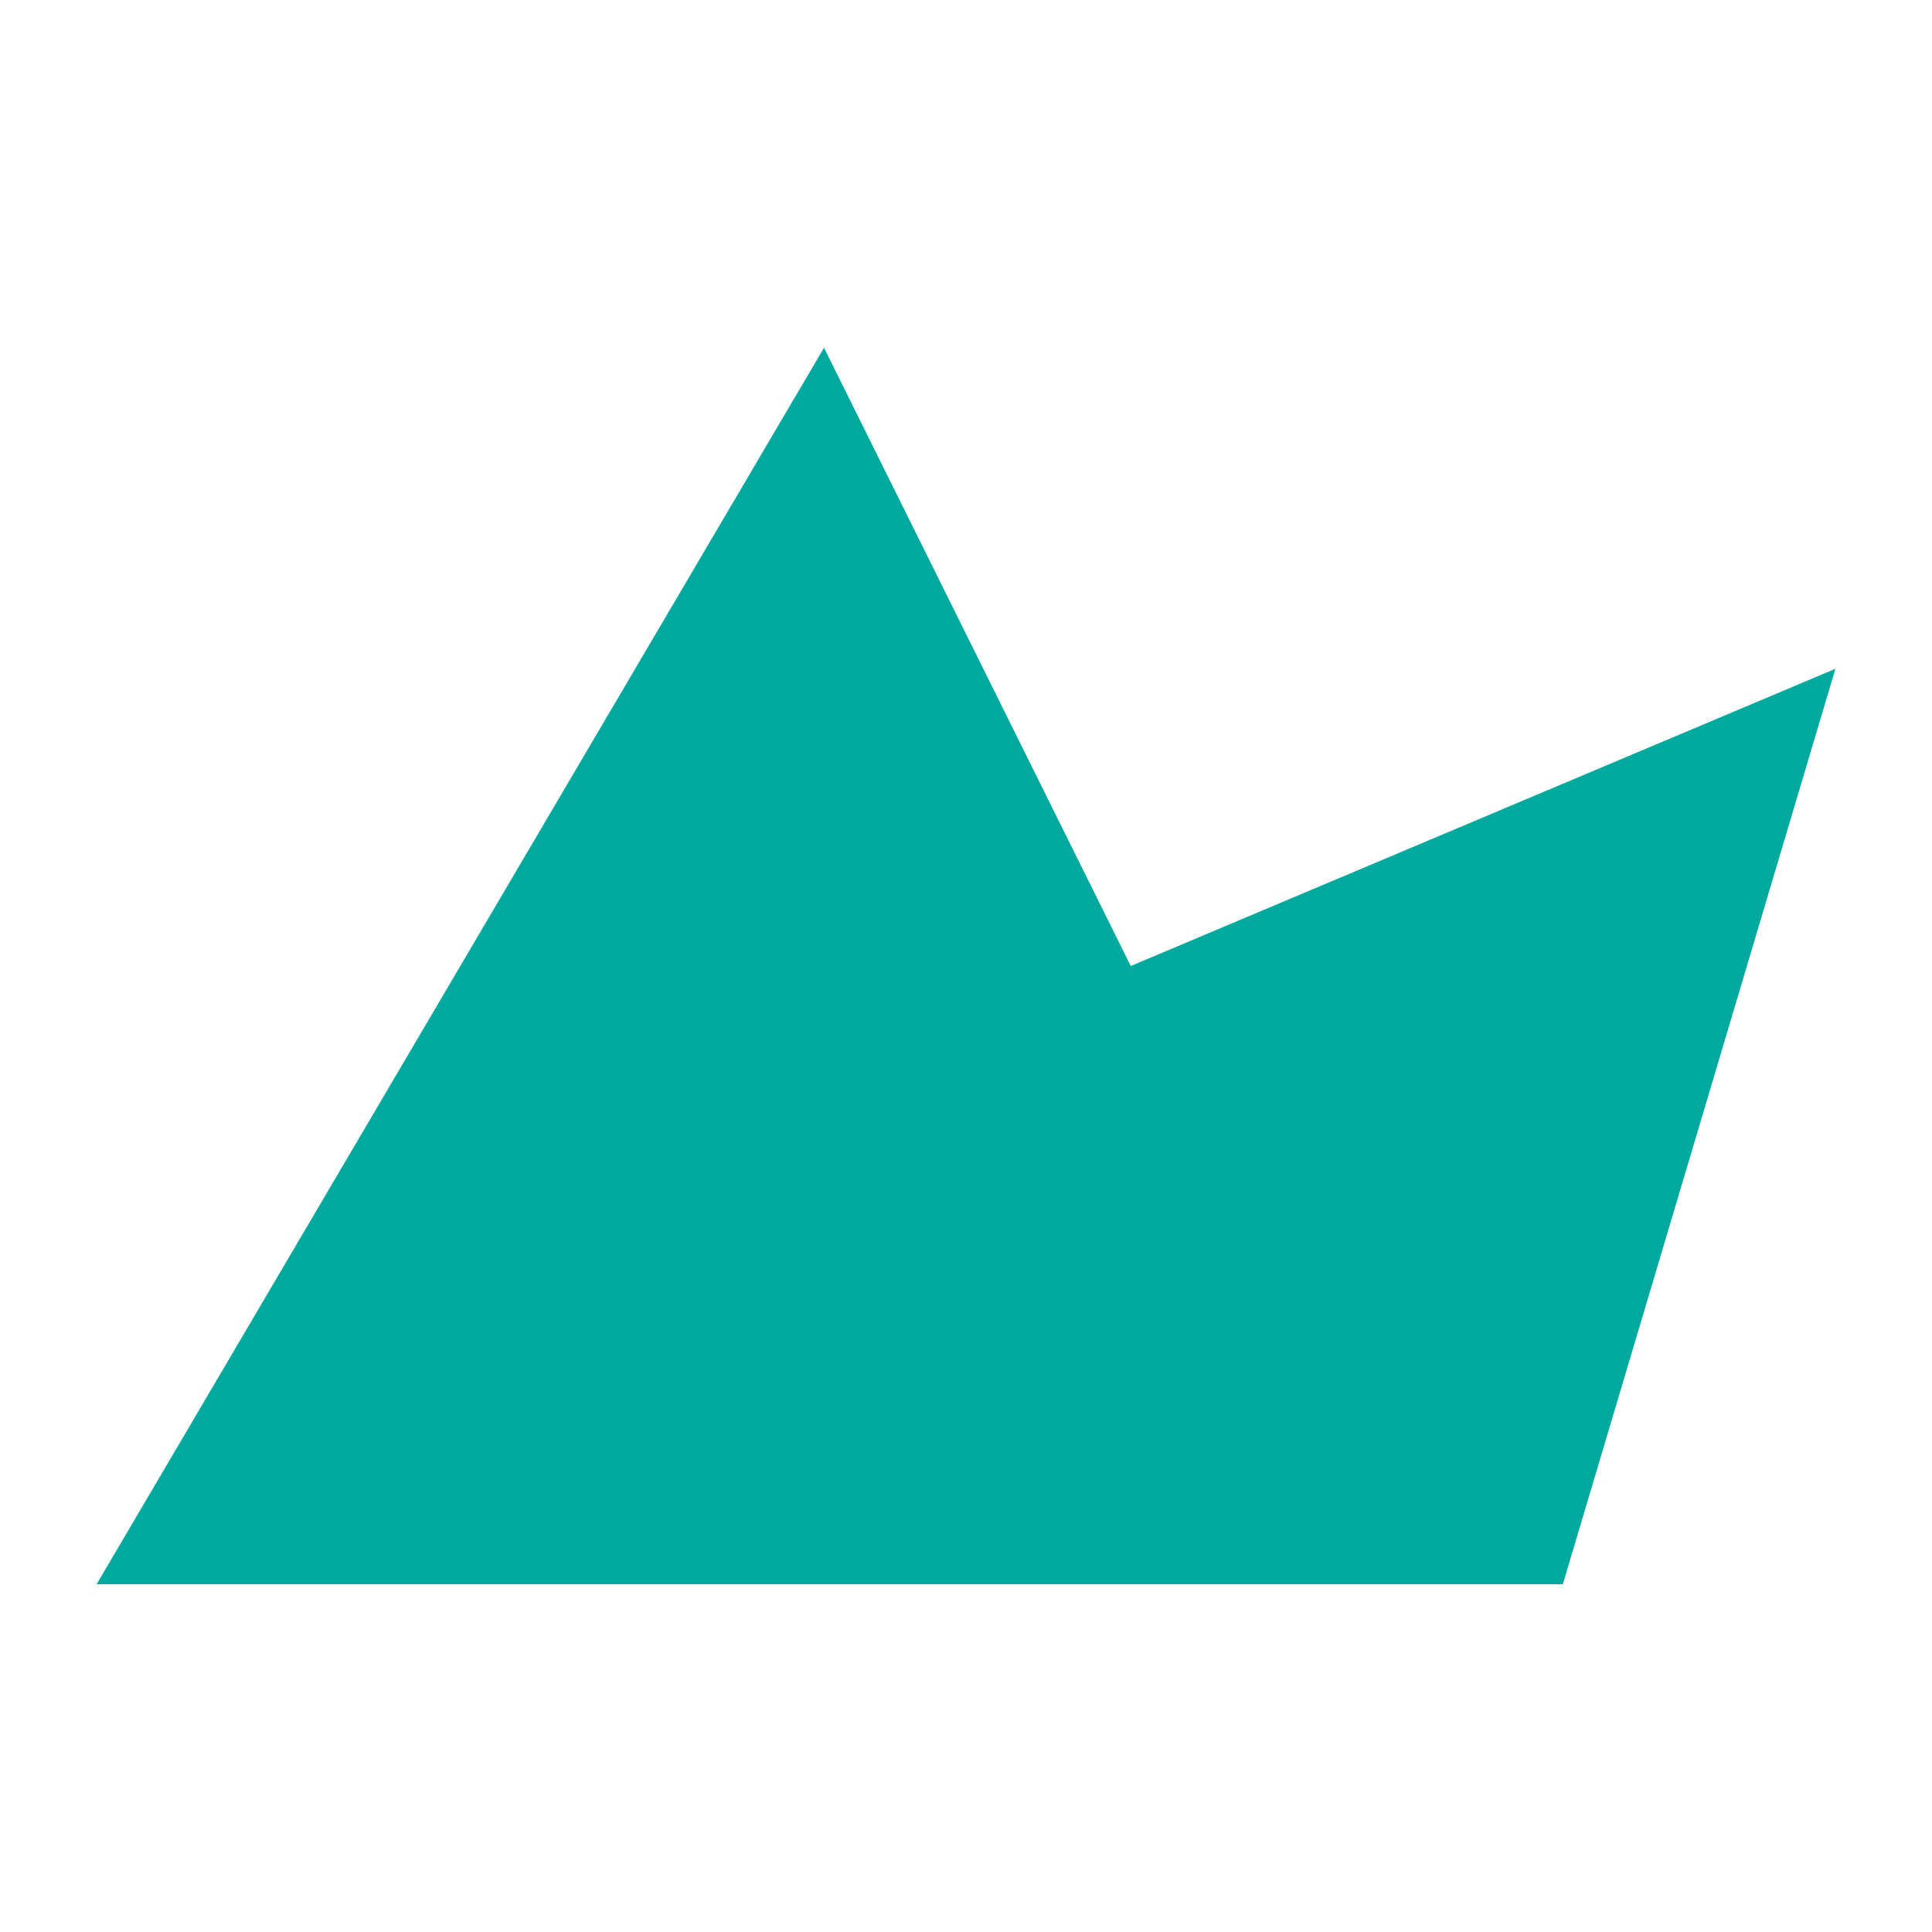
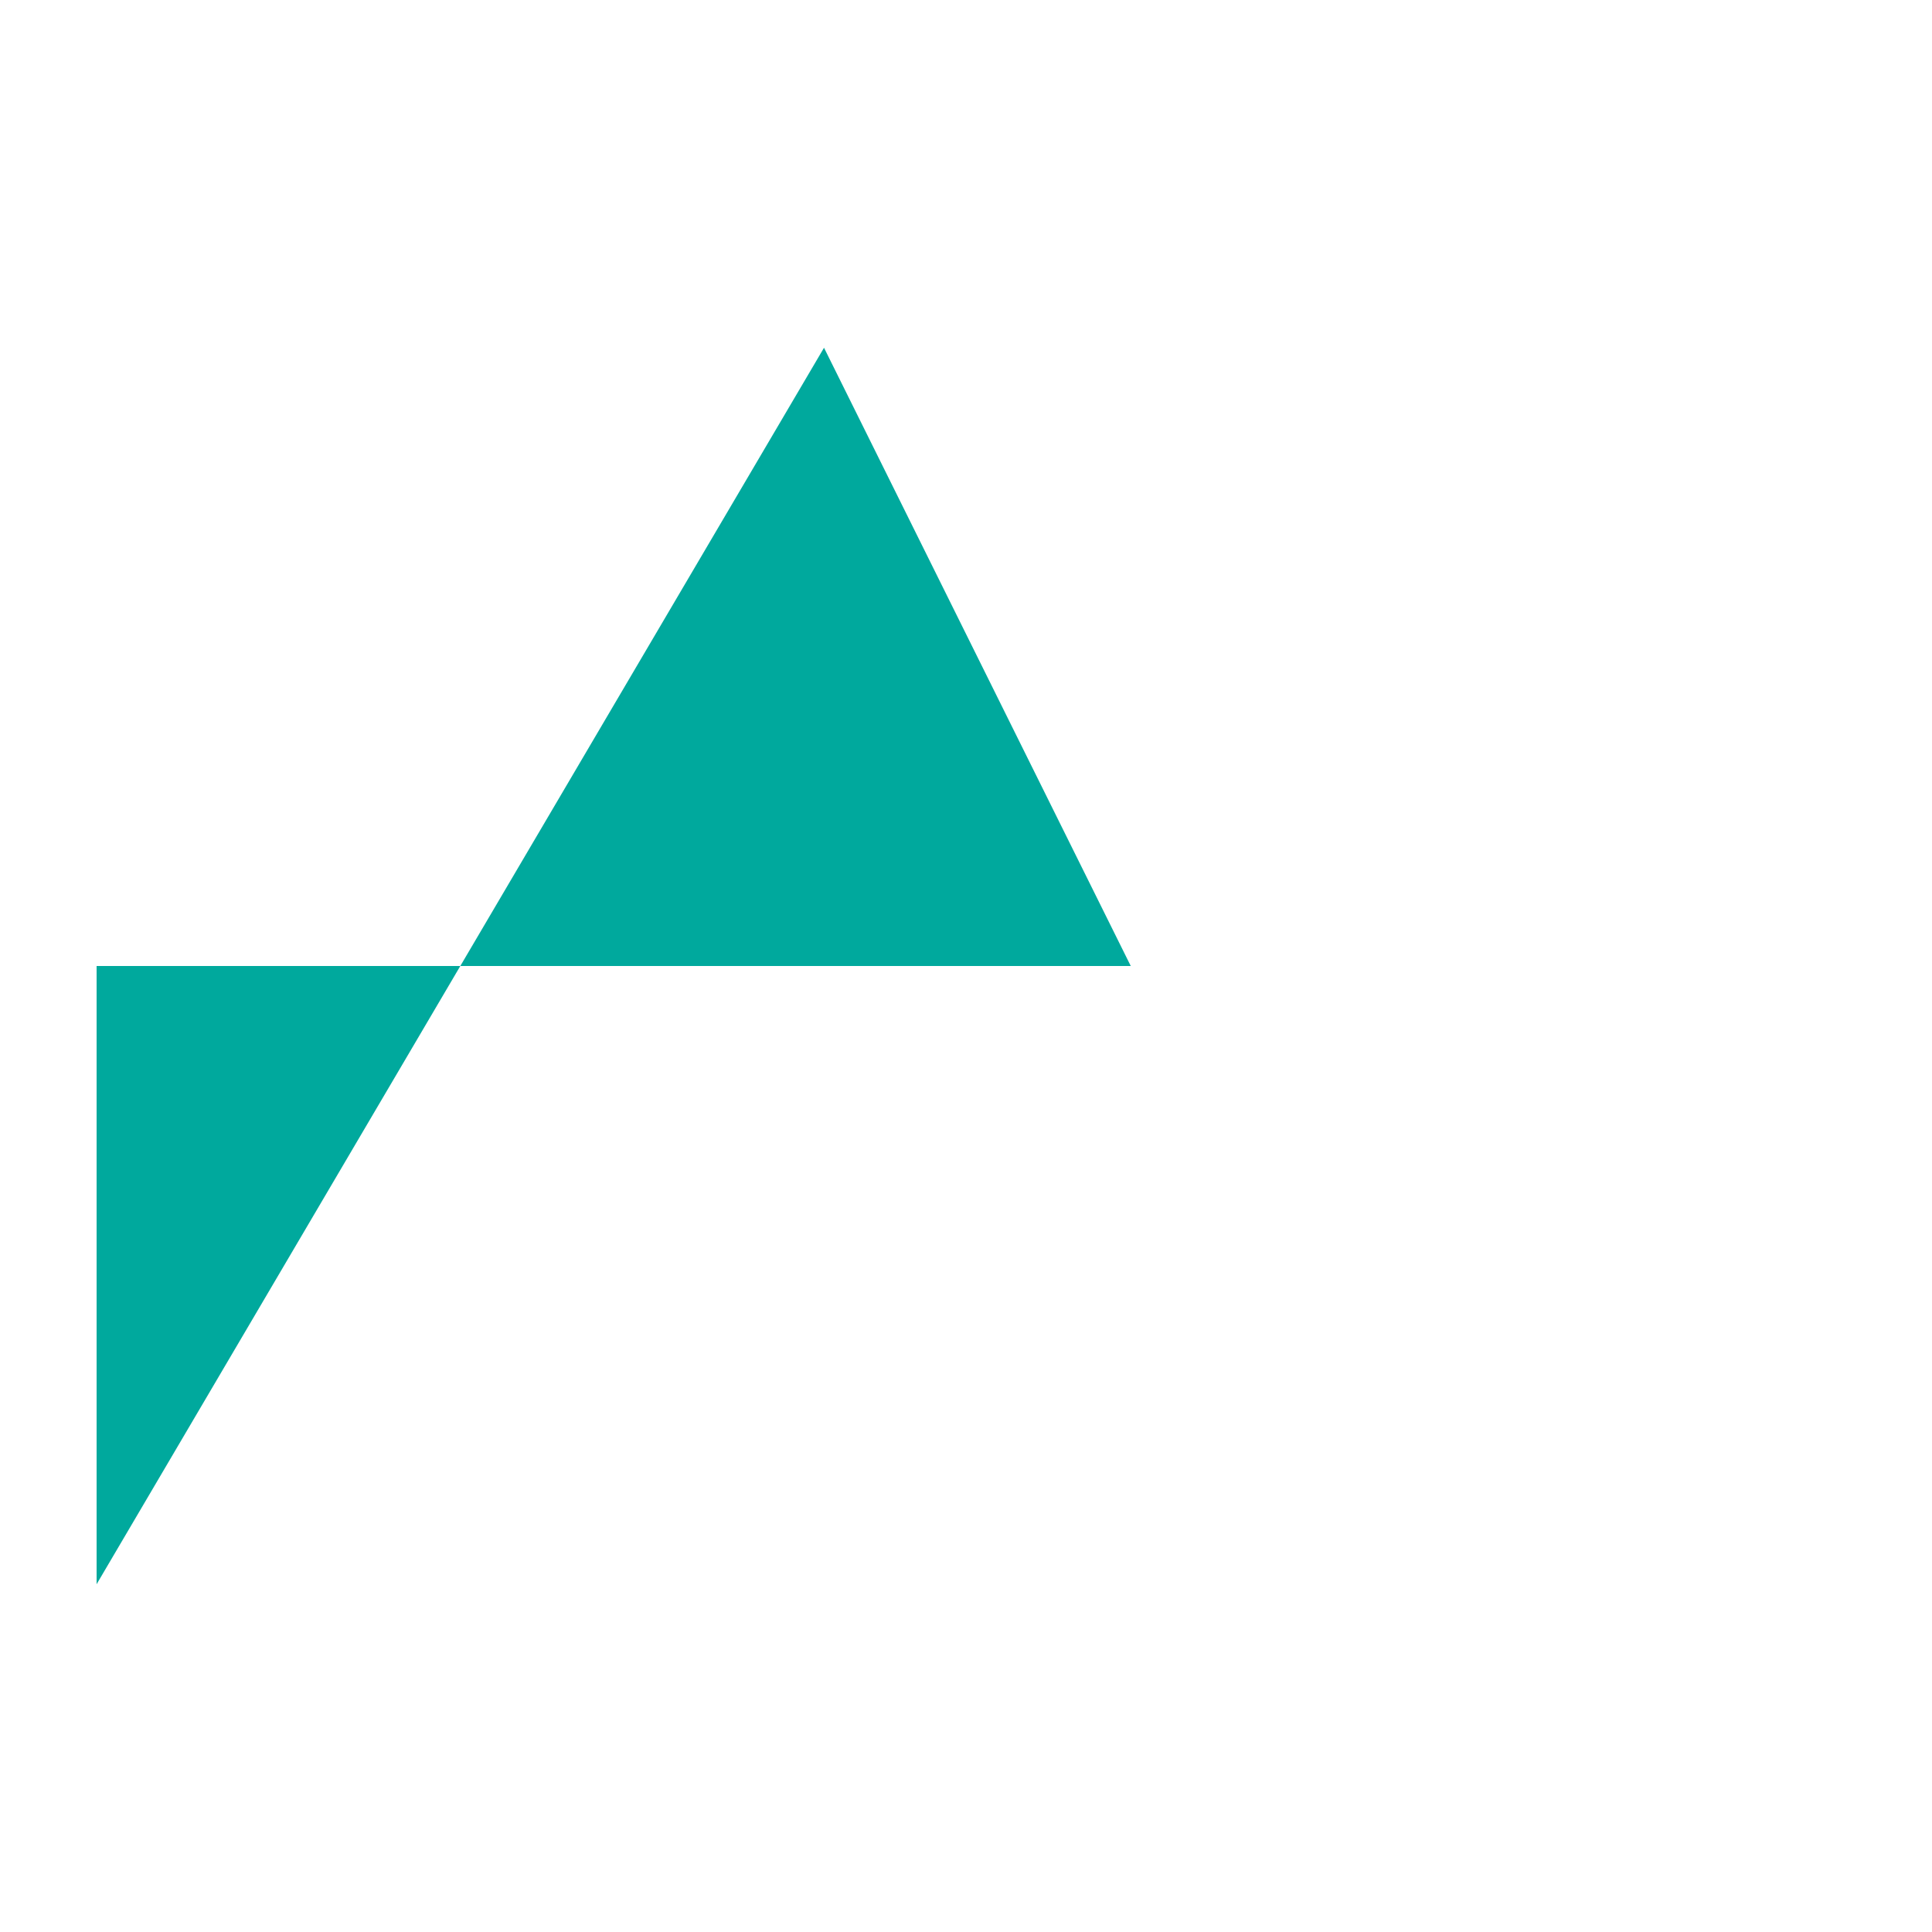
<svg xmlns="http://www.w3.org/2000/svg" data-bbox="10 36 180 128" viewBox="0 0 200 200" height="200" width="200" data-type="color">
  <g>
-     <path d="M10 164L85.302 36l31.754 64L190 69.233 161.784 164H10z" fill="#00A99D" data-color="1" />
+     <path d="M10 164L85.302 36l31.754 64H10z" fill="#00A99D" data-color="1" />
  </g>
</svg>